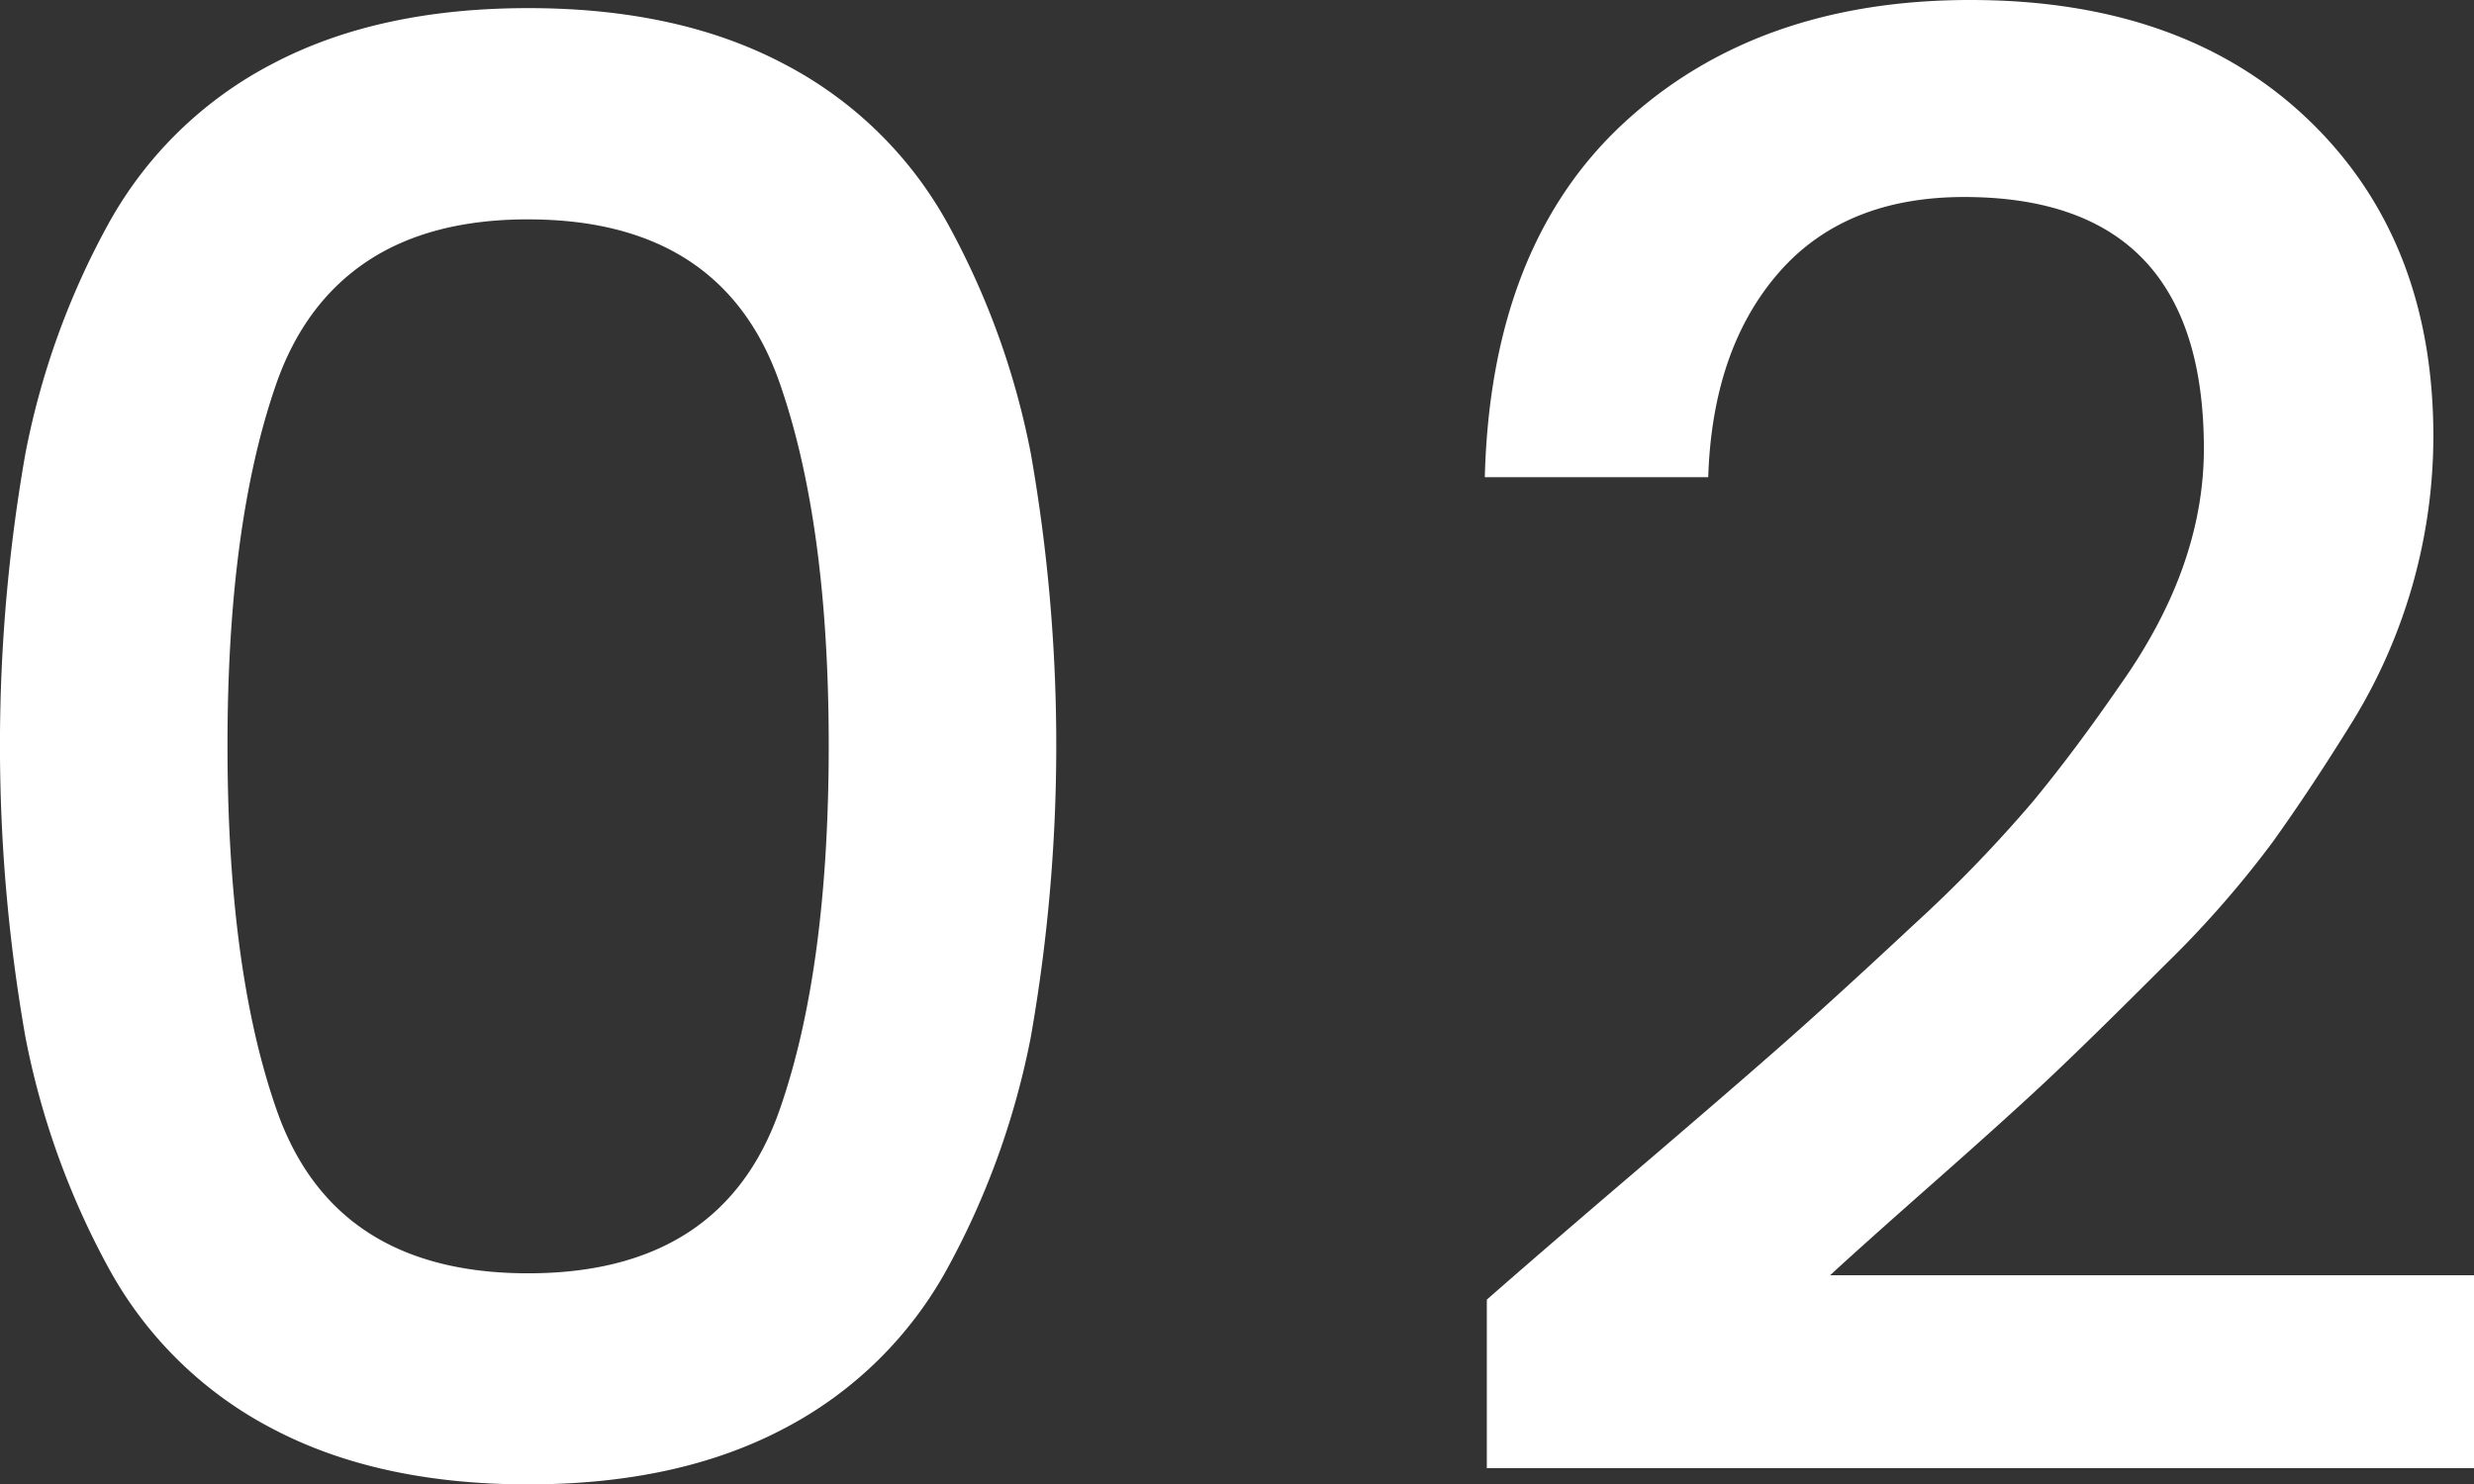
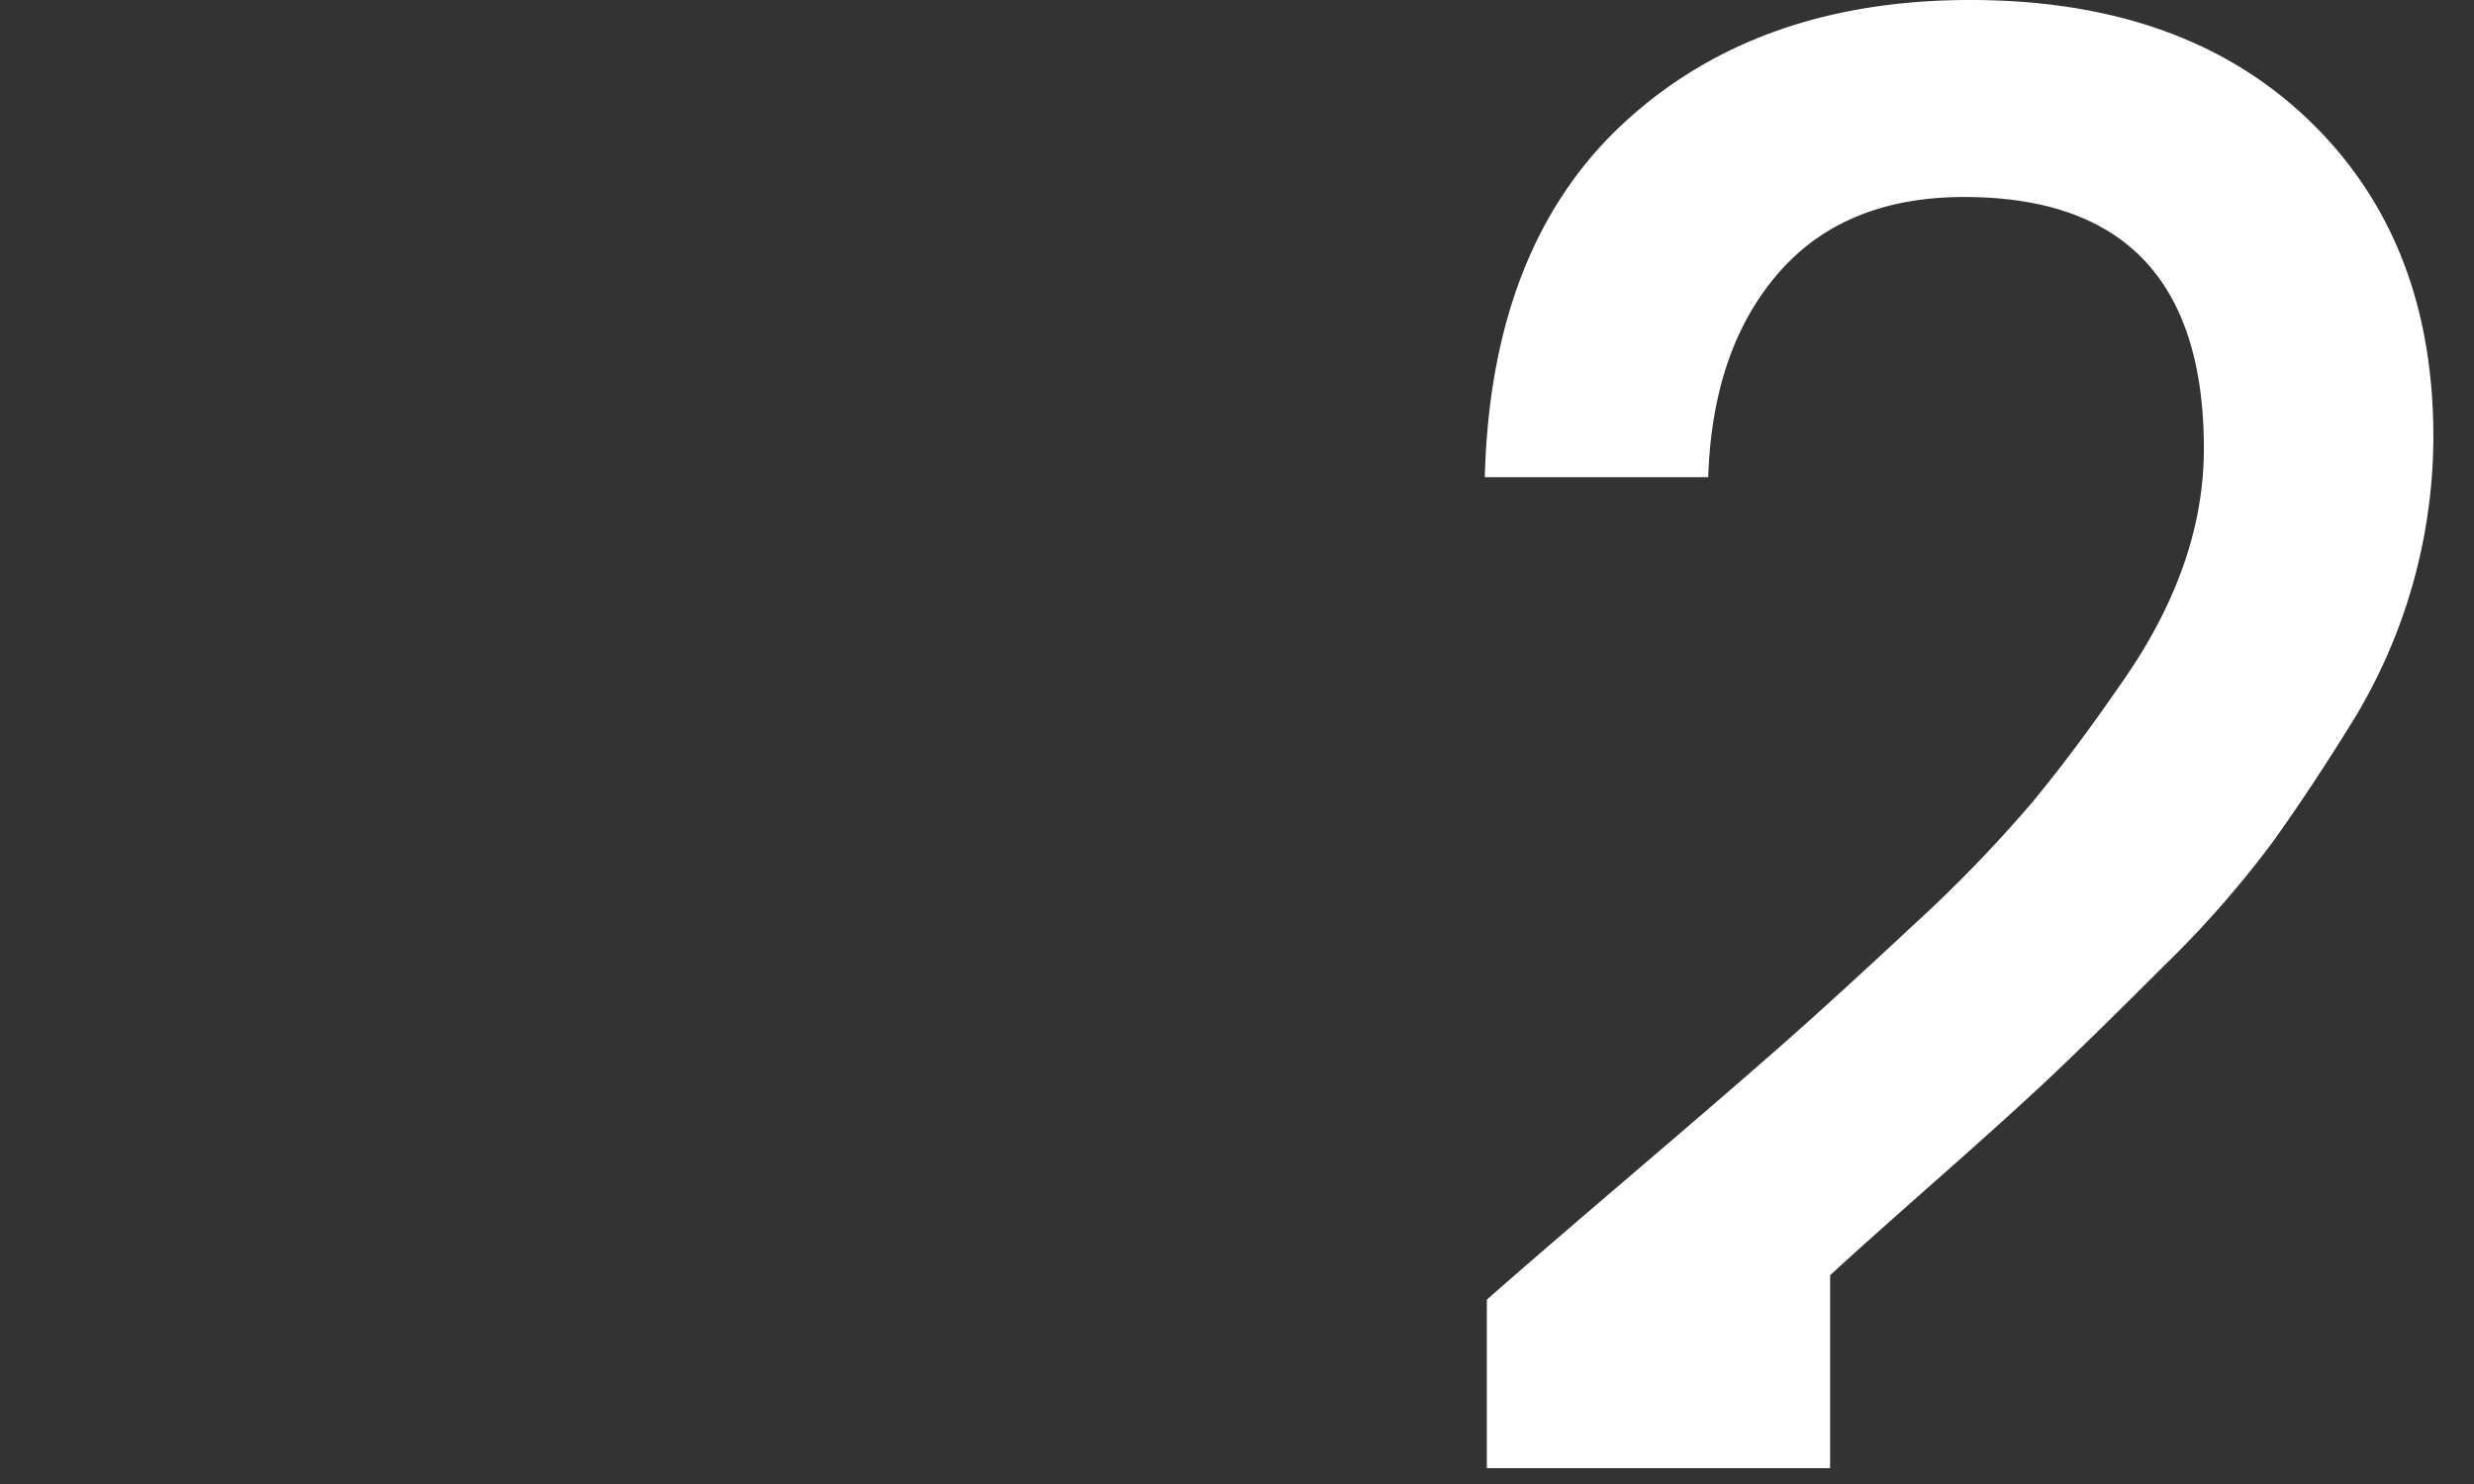
<svg xmlns="http://www.w3.org/2000/svg" width="308.805" height="185.337">
  <rect width="100%" height="100%" fill="#333333" stroke="none" />
  <g data-name="グループ 5340" fill="#fff">
-     <path data-name="パス 5682" d="M33.973 7.987q13.18-6.969 31.946-6.973t31.946 6.973a49.313 49.313 0 0120.409 19.9 98.032 98.032 0 0110.4 28.777 210.369 210.369 0 010 72.765 99.661 99.661 0 01-10.4 28.9 49.064 49.064 0 01-20.409 20.029q-13.186 6.975-31.946 6.973t-31.946-6.973a49.041 49.041 0 01-20.409-20.029 99.574 99.574 0 01-10.4-28.9 210.433 210.433 0 010-72.765 97.947 97.947 0 0110.4-28.777 49.29 49.29 0 0120.409-19.9m31.946 19.4q-12.169 0-20.029 5.2t-11.409 15.34q-6.086 17.495-6.085 45.13 0 27.894 6.085 45.382 7.095 20.538 31.438 20.538t31.438-20.538q6.086-17.491 6.085-45.382 0-27.632-6.085-45.13-7.1-20.535-31.438-20.536" />
-     <path data-name="パス 5683" d="M185.586 183.308v-21.044q6.335-5.572 18.508-15.973t18.636-16.1q6.465-5.706 16.1-14.7a171.35 171.35 0 0014.959-15.467q5.324-6.467 10.9-14.579 10.394-14.7 10.4-29.41 0-31.434-29.917-31.438-14.964 0-23.2 9.507t-8.751 25.477h-27.888q.761-28.9 17.367-44.241T245.928 0q26.622 0 42.214 14.959t15.592 39.553a68.218 68.218 0 01-9.887 35.24q-5.325 8.622-10.142 15.34a128.353 128.353 0 01-13.437 15.338q-8.622 8.622-13.691 13.438t-14.832 13.437q-9.763 8.622-13.311 11.916h80.371v24.087z" />
+     <path data-name="パス 5683" d="M185.586 183.308v-21.044q6.335-5.572 18.508-15.973t18.636-16.1q6.465-5.706 16.1-14.7a171.35 171.35 0 0014.959-15.467q5.324-6.467 10.9-14.579 10.394-14.7 10.4-29.41 0-31.434-29.917-31.438-14.964 0-23.2 9.507t-8.751 25.477h-27.888q.761-28.9 17.367-44.241T245.928 0q26.622 0 42.214 14.959t15.592 39.553a68.218 68.218 0 01-9.887 35.24q-5.325 8.622-10.142 15.34a128.353 128.353 0 01-13.437 15.338q-8.622 8.622-13.691 13.438t-14.832 13.437q-9.763 8.622-13.311 11.916v24.087z" />
  </g>
</svg>